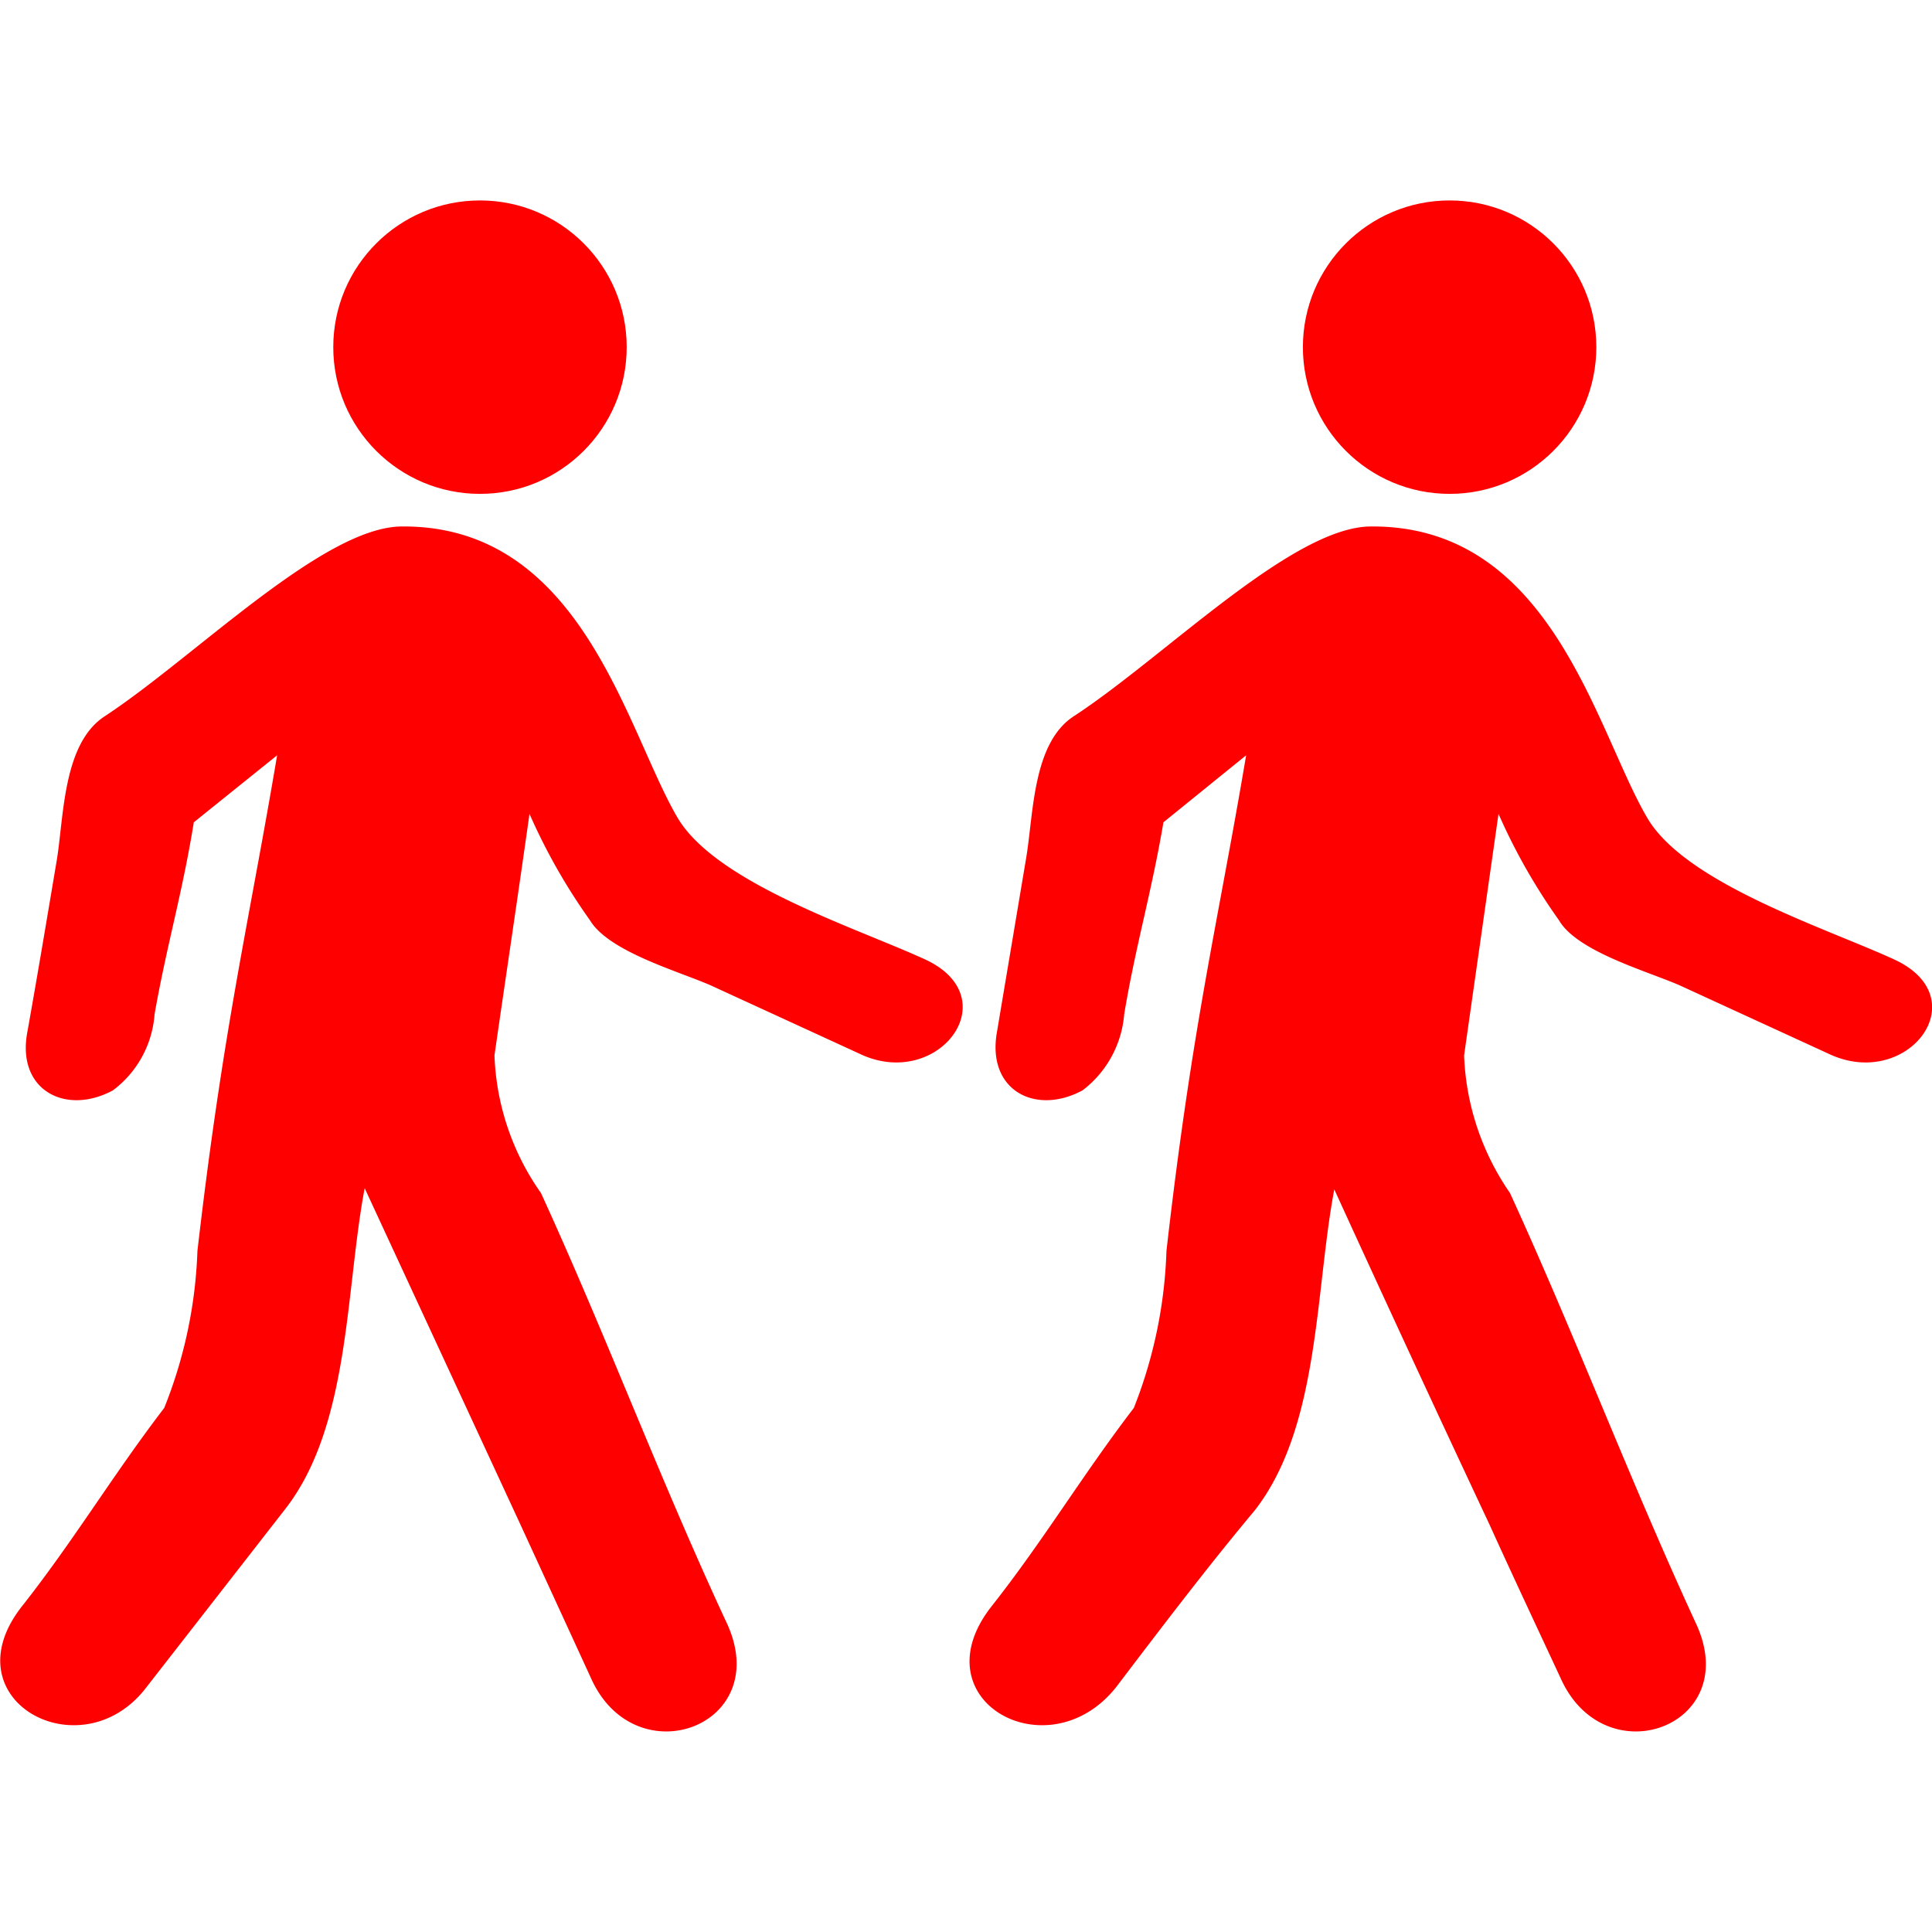
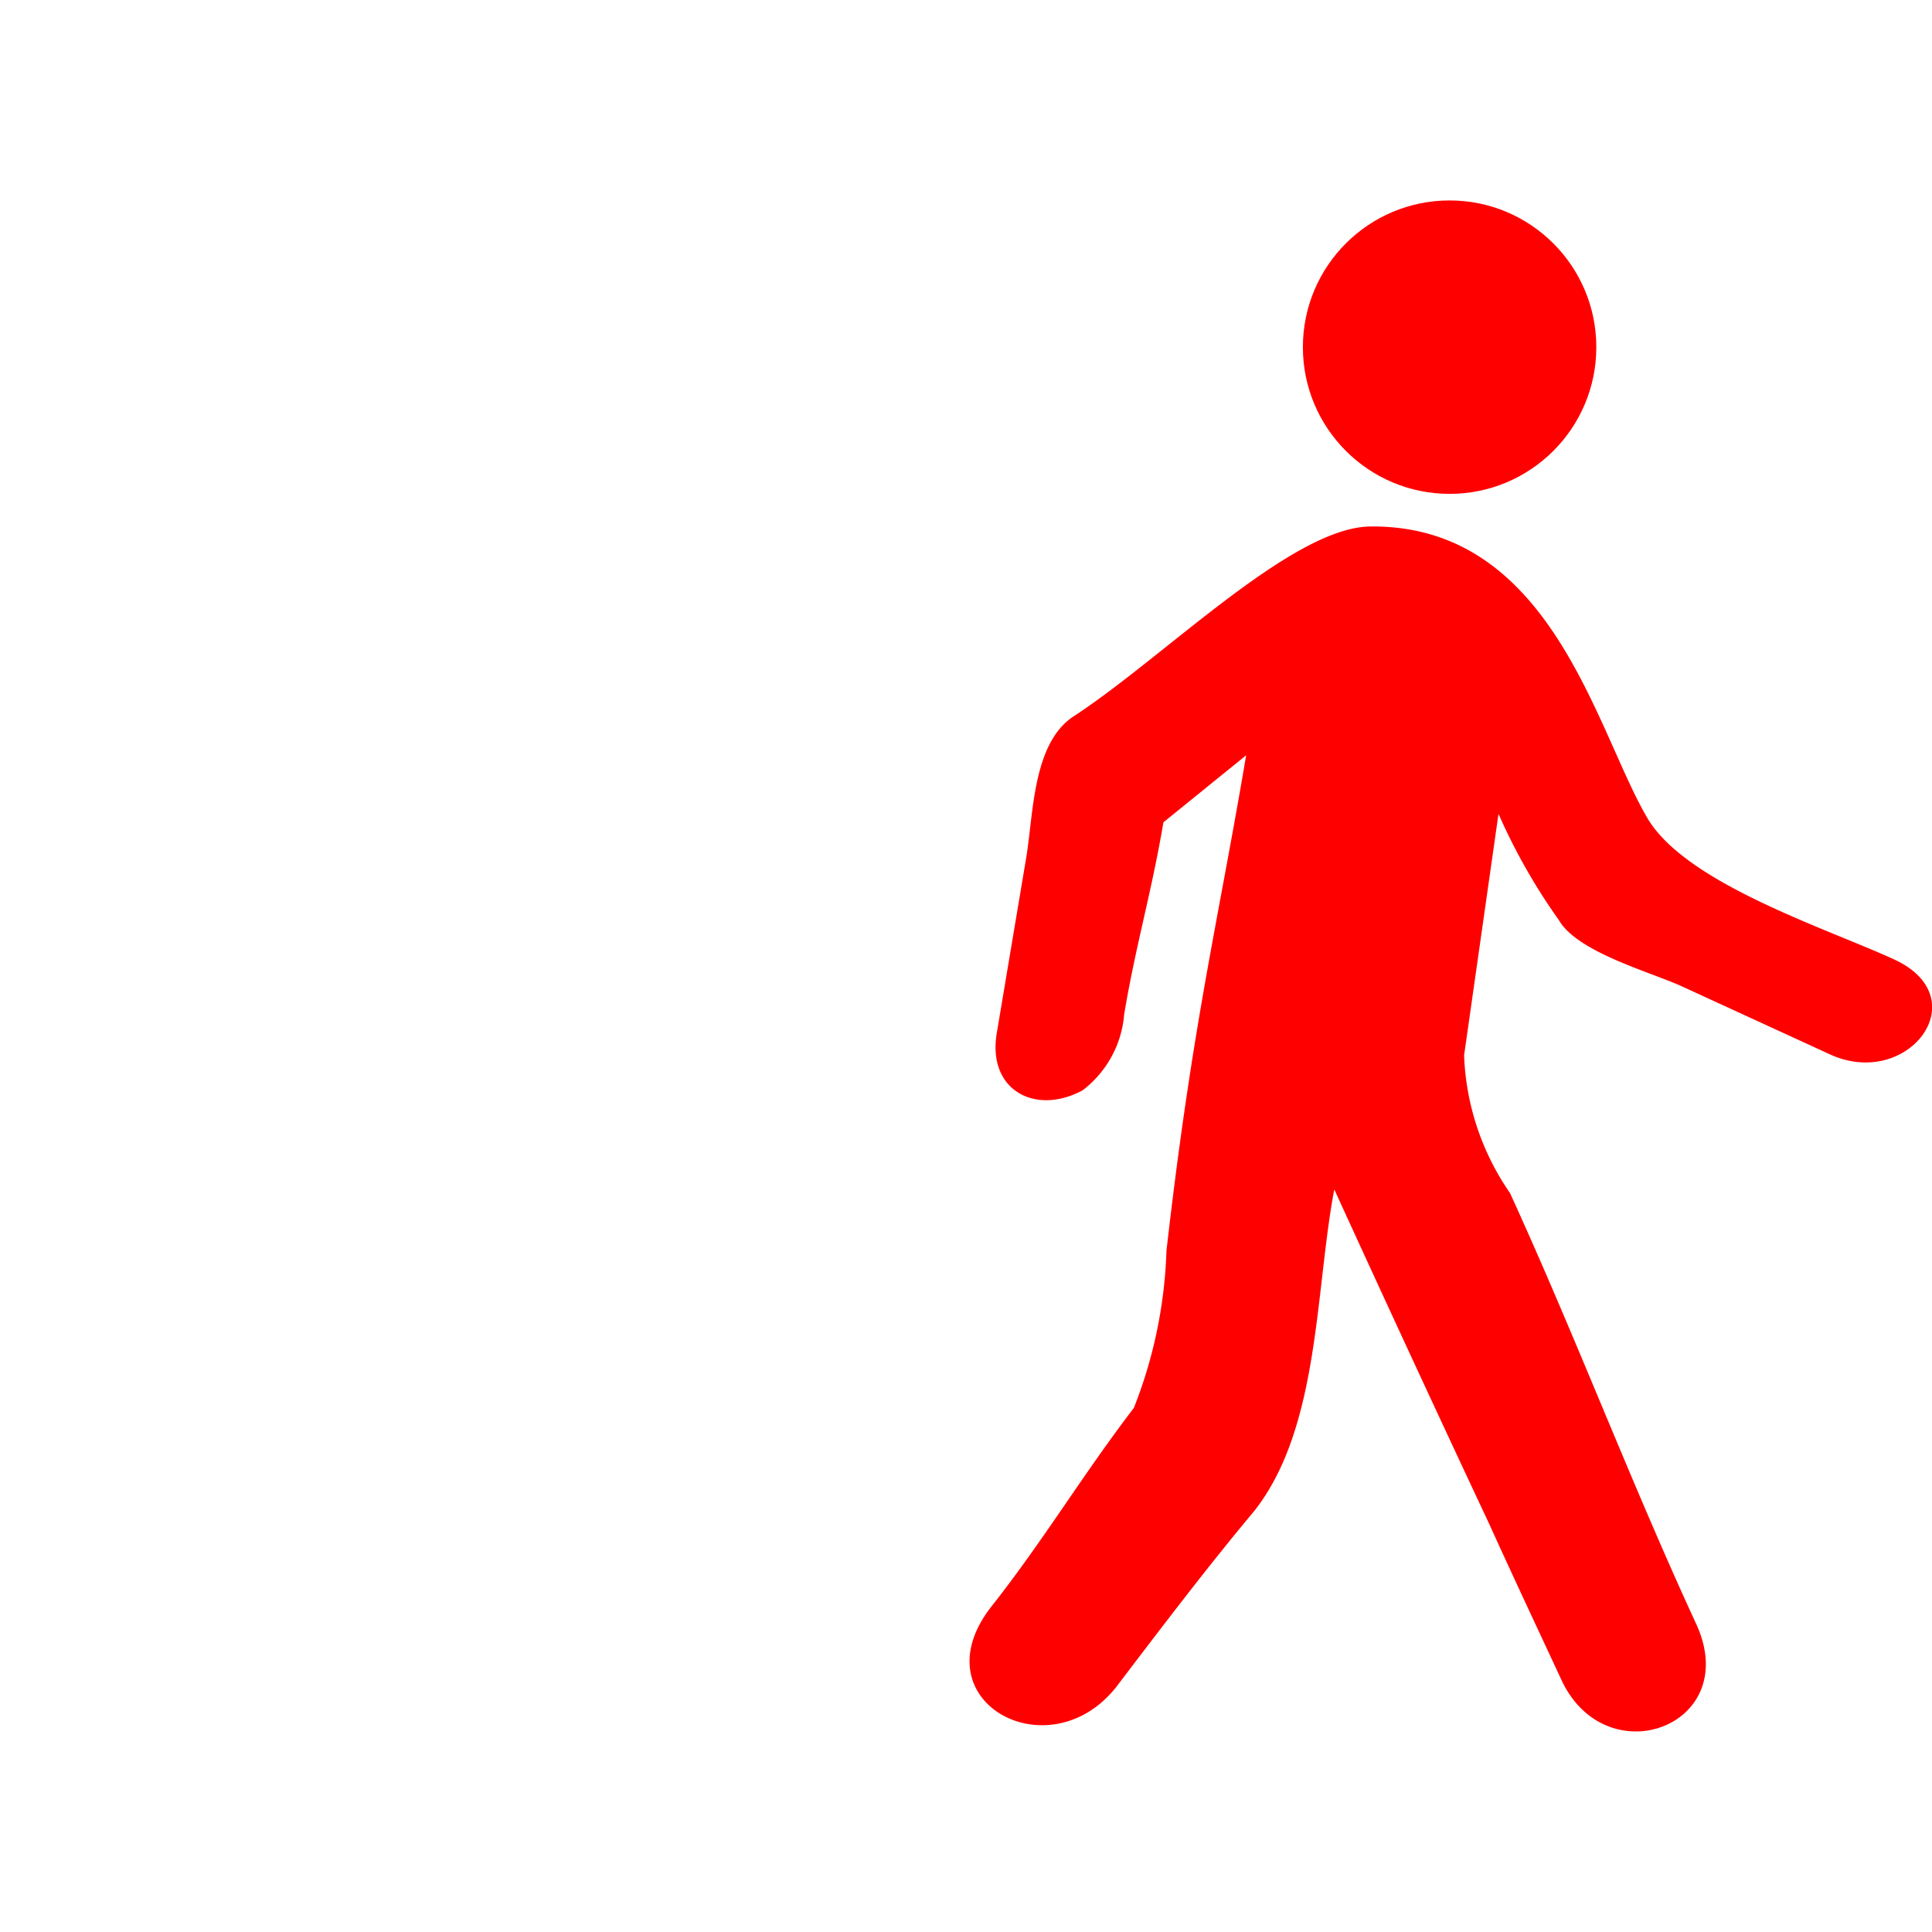
<svg xmlns="http://www.w3.org/2000/svg" id="Layer_1" data-name="Layer 1" viewBox="0 0 32 32">
  <defs>
    <style>.cls-1{fill:red;}</style>
  </defs>
-   <circle class="cls-1" cx="7.95" cy="5.75" r="2.43" />
-   <path class="cls-1" d="M15.32,15.89c-1.13-.52-3.46-1.26-4.1-2.35-.85-1.45-1.58-4.84-4.56-4.82-1.3,0-3.43,2.16-4.92,3.14-.7.45-.68,1.66-.8,2.39-.16.95-.32,1.91-.49,2.86s.64,1.37,1.42.95a1.73,1.73,0,0,0,.69-1.26c.2-1.14.46-2,.65-3.18l1.38-1.11C4.12,15.3,3.7,17,3.27,20.72a7.67,7.67,0,0,1-.55,2.6c-.85,1.11-1.5,2.2-2.36,3.29-1.22,1.56,1,2.75,2.07,1.33L4.72,25c1.08-1.38,1-3.63,1.32-5.32l2.57,5.55L9.8,27.82c.74,1.6,3,.77,2.25-.91-1.11-2.38-2-4.77-3.09-7.15a4.21,4.21,0,0,1-.77-2.28c.19-1.32.39-2.65.58-4a9.86,9.86,0,0,0,1,1.76c.31.52,1.45.84,2,1.08l2.46,1.13C15.53,18.08,16.71,16.53,15.32,15.89Z" />
  <circle class="cls-1" cx="24.01" cy="5.75" r="2.43" />
  <path class="cls-1" d="M31.37,15.89c-1.13-.52-3.46-1.26-4.09-2.35-.85-1.45-1.58-4.84-4.57-4.82-1.3,0-3.42,2.16-4.92,3.14-.7.45-.67,1.66-.8,2.39l-.48,2.86c-.16.95.64,1.37,1.42.95a1.76,1.76,0,0,0,.69-1.26c.19-1.14.45-2,.65-3.18l1.37-1.11c-.47,2.79-.89,4.44-1.32,8.21a7.73,7.73,0,0,1-.54,2.6c-.85,1.11-1.5,2.2-2.36,3.29-1.22,1.56.95,2.75,2.07,1.33.76-1,1.52-2,2.29-2.92,1.08-1.38,1-3.63,1.32-5.32q1.27,2.78,2.57,5.55c.39.86.79,1.71,1.19,2.57.74,1.6,3,.77,2.24-.91-1.1-2.38-2-4.77-3.09-7.15a4.28,4.28,0,0,1-.76-2.28l.57-4a9.9,9.9,0,0,0,1,1.76c.3.52,1.45.84,2,1.08l2.46,1.13C31.59,18.08,32.77,16.53,31.37,15.89Z" />
</svg>